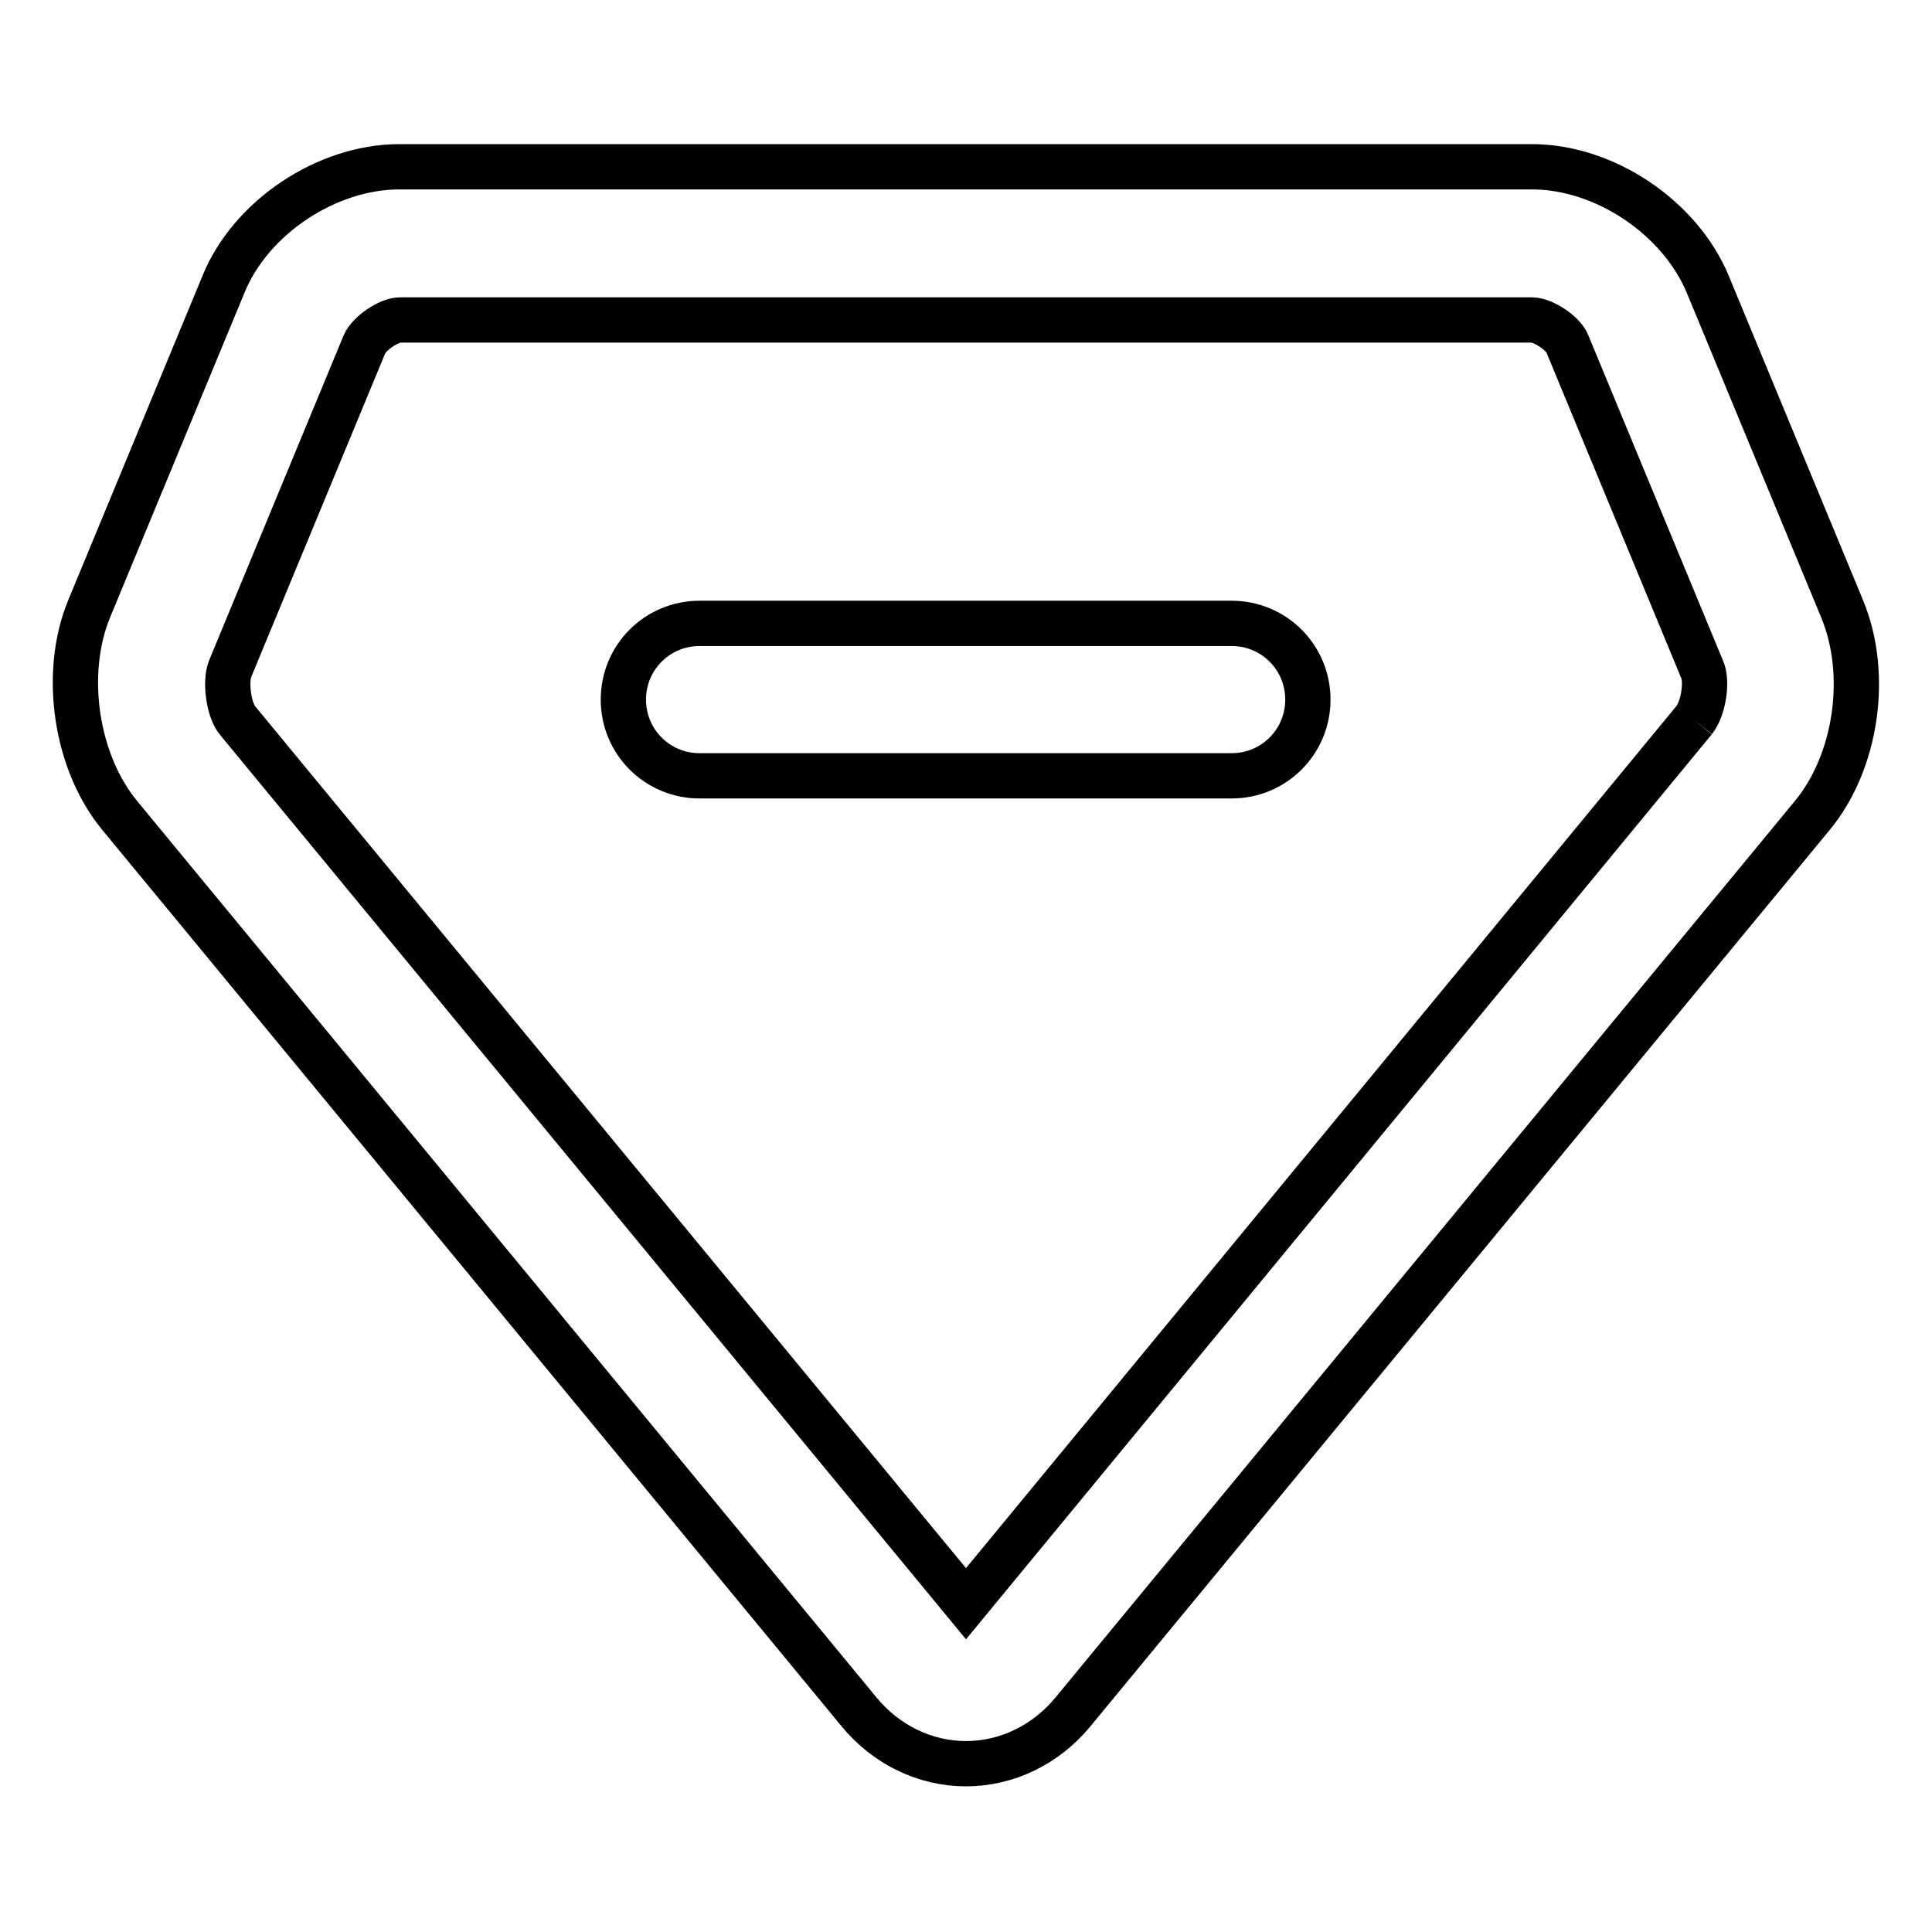
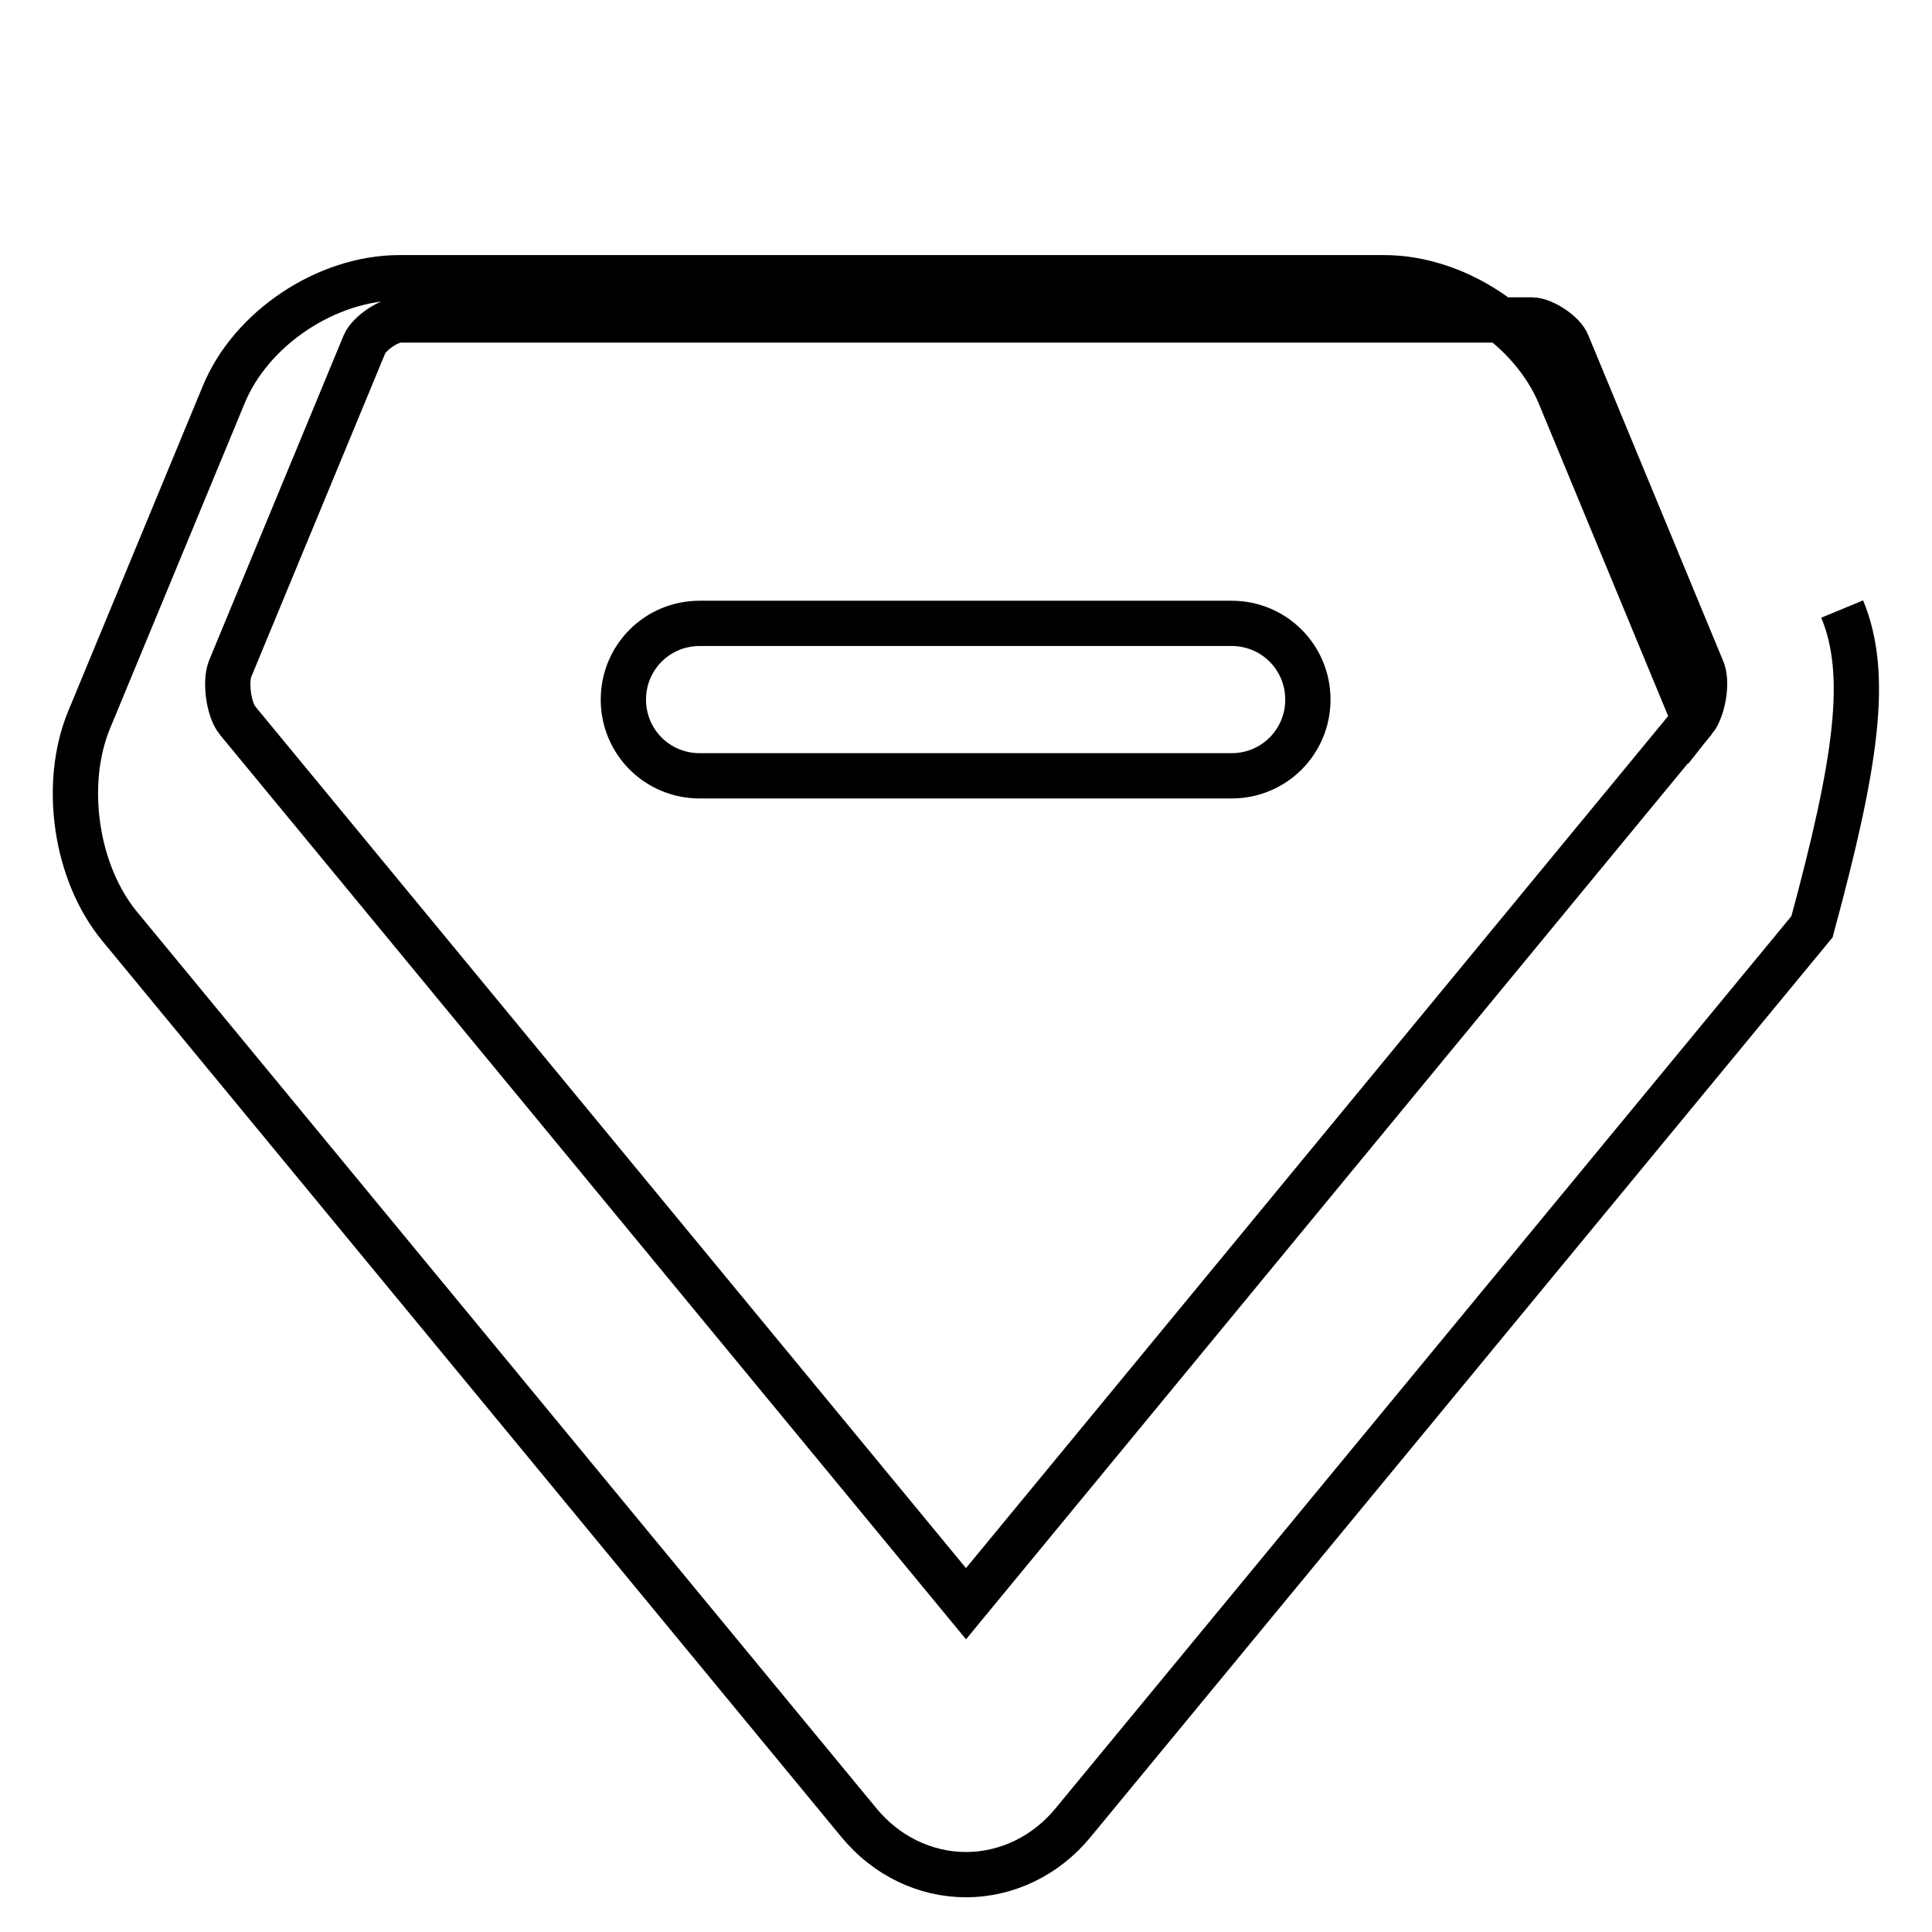
<svg xmlns="http://www.w3.org/2000/svg" version="1.1" x="0px" y="0px" viewBox="0 0 256 256" enable-background="new 0 0 256 256" xml:space="preserve">
  <g>
-     <path stroke-width="6" fill-opacity="0" stroke="#000000" d="M224.5,95.4L128,212.5l-96.5-117c-1.2-1.4-1.7-5.2-1-6.9l17.8-43c0.6-1.4,3.2-3.2,4.7-3.2H203 c1.5,0,4.2,1.8,4.7,3.2l17.8,43C226.3,90.2,225.7,93.9,224.5,95.4 M244.1,80.7l-17.8-43c-3.7-8.9-13.7-15.6-23.3-15.6H52.9 c-9.6,0-19.7,6.7-23.3,15.6l-17.8,43c-3.5,8.5-1.8,20.3,4.1,27.4l97.9,118.7c3.6,4.4,8.8,6.9,14.2,6.9h0c5.4,0,10.6-2.5,14.2-6.9 l97.9-118.7C246,101,247.7,89.4,244.1,80.7 M163.2,82.6H92.7c-5.6,0-10.1,4.5-10.1,10.1c0,5.6,4.5,10.1,10.1,10.1h70.5 c5.6,0,10.1-4.5,10.1-10.1C173.3,87.1,168.8,82.6,163.2,82.6" />
+     <path stroke-width="6" fill-opacity="0" stroke="#000000" d="M224.5,95.4L128,212.5l-96.5-117c-1.2-1.4-1.7-5.2-1-6.9l17.8-43c0.6-1.4,3.2-3.2,4.7-3.2H203 c1.5,0,4.2,1.8,4.7,3.2l17.8,43C226.3,90.2,225.7,93.9,224.5,95.4 l-17.8-43c-3.7-8.9-13.7-15.6-23.3-15.6H52.9 c-9.6,0-19.7,6.7-23.3,15.6l-17.8,43c-3.5,8.5-1.8,20.3,4.1,27.4l97.9,118.7c3.6,4.4,8.8,6.9,14.2,6.9h0c5.4,0,10.6-2.5,14.2-6.9 l97.9-118.7C246,101,247.7,89.4,244.1,80.7 M163.2,82.6H92.7c-5.6,0-10.1,4.5-10.1,10.1c0,5.6,4.5,10.1,10.1,10.1h70.5 c5.6,0,10.1-4.5,10.1-10.1C173.3,87.1,168.8,82.6,163.2,82.6" />
  </g>
</svg>